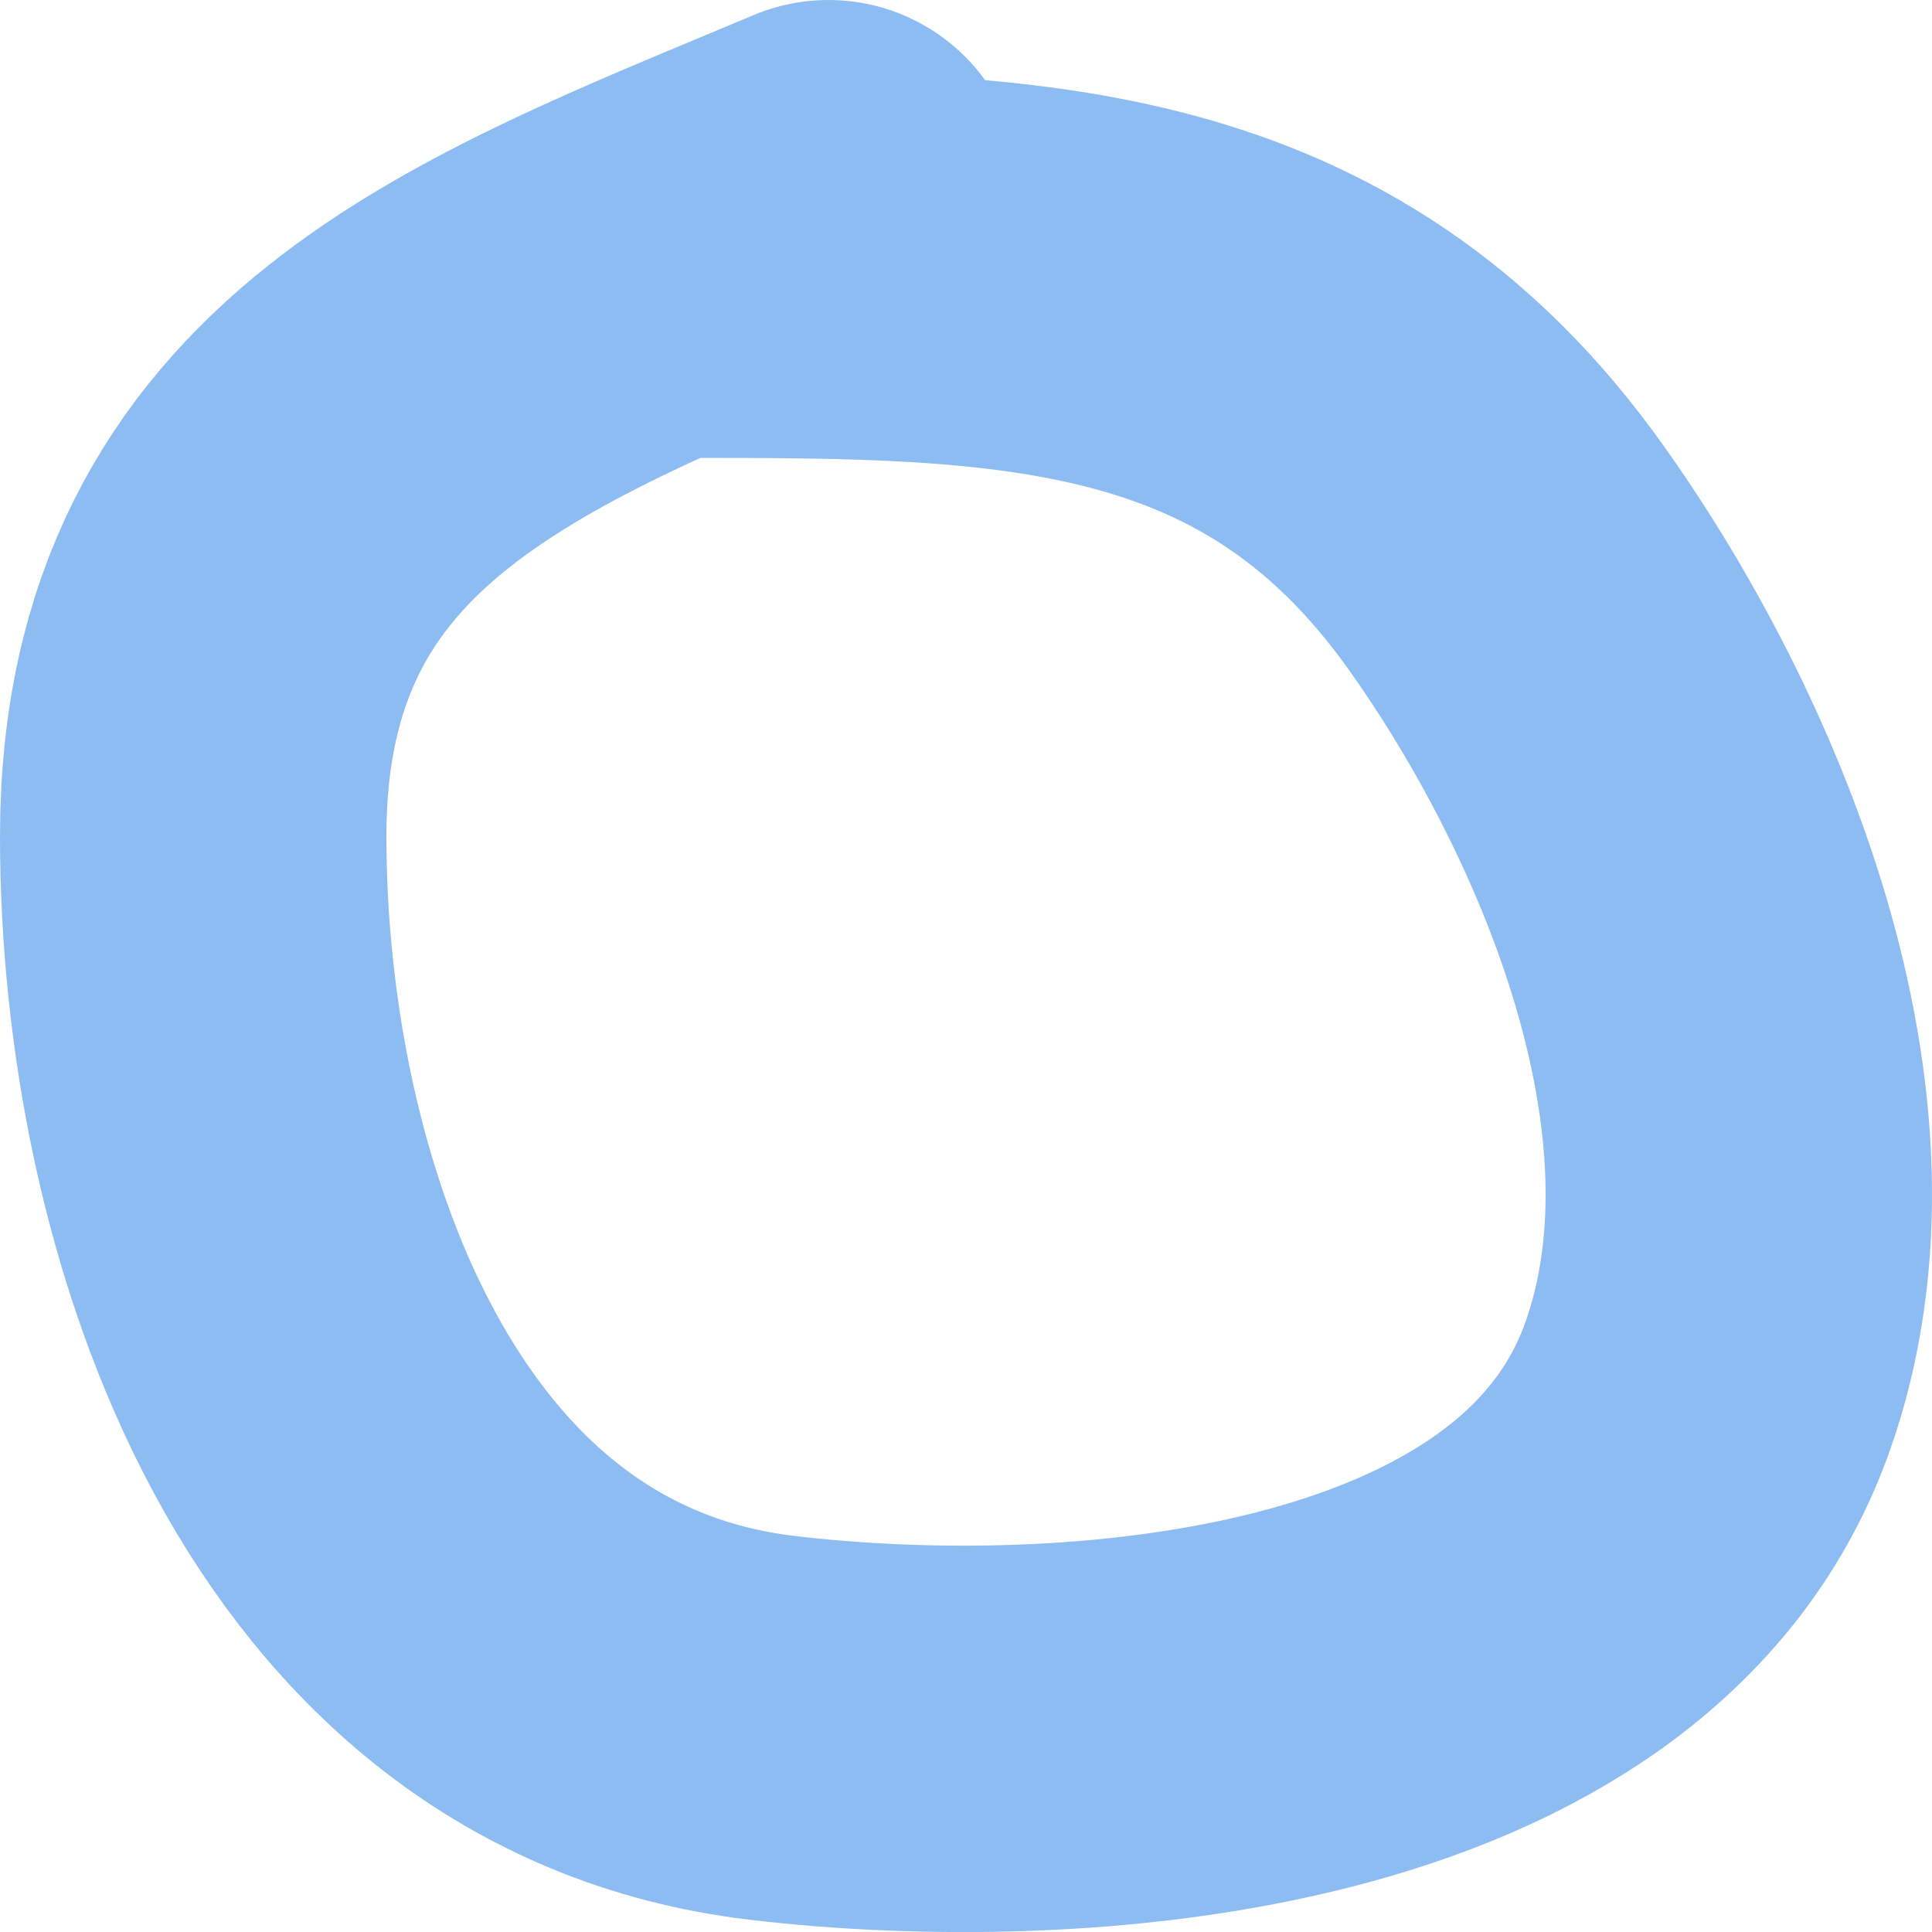
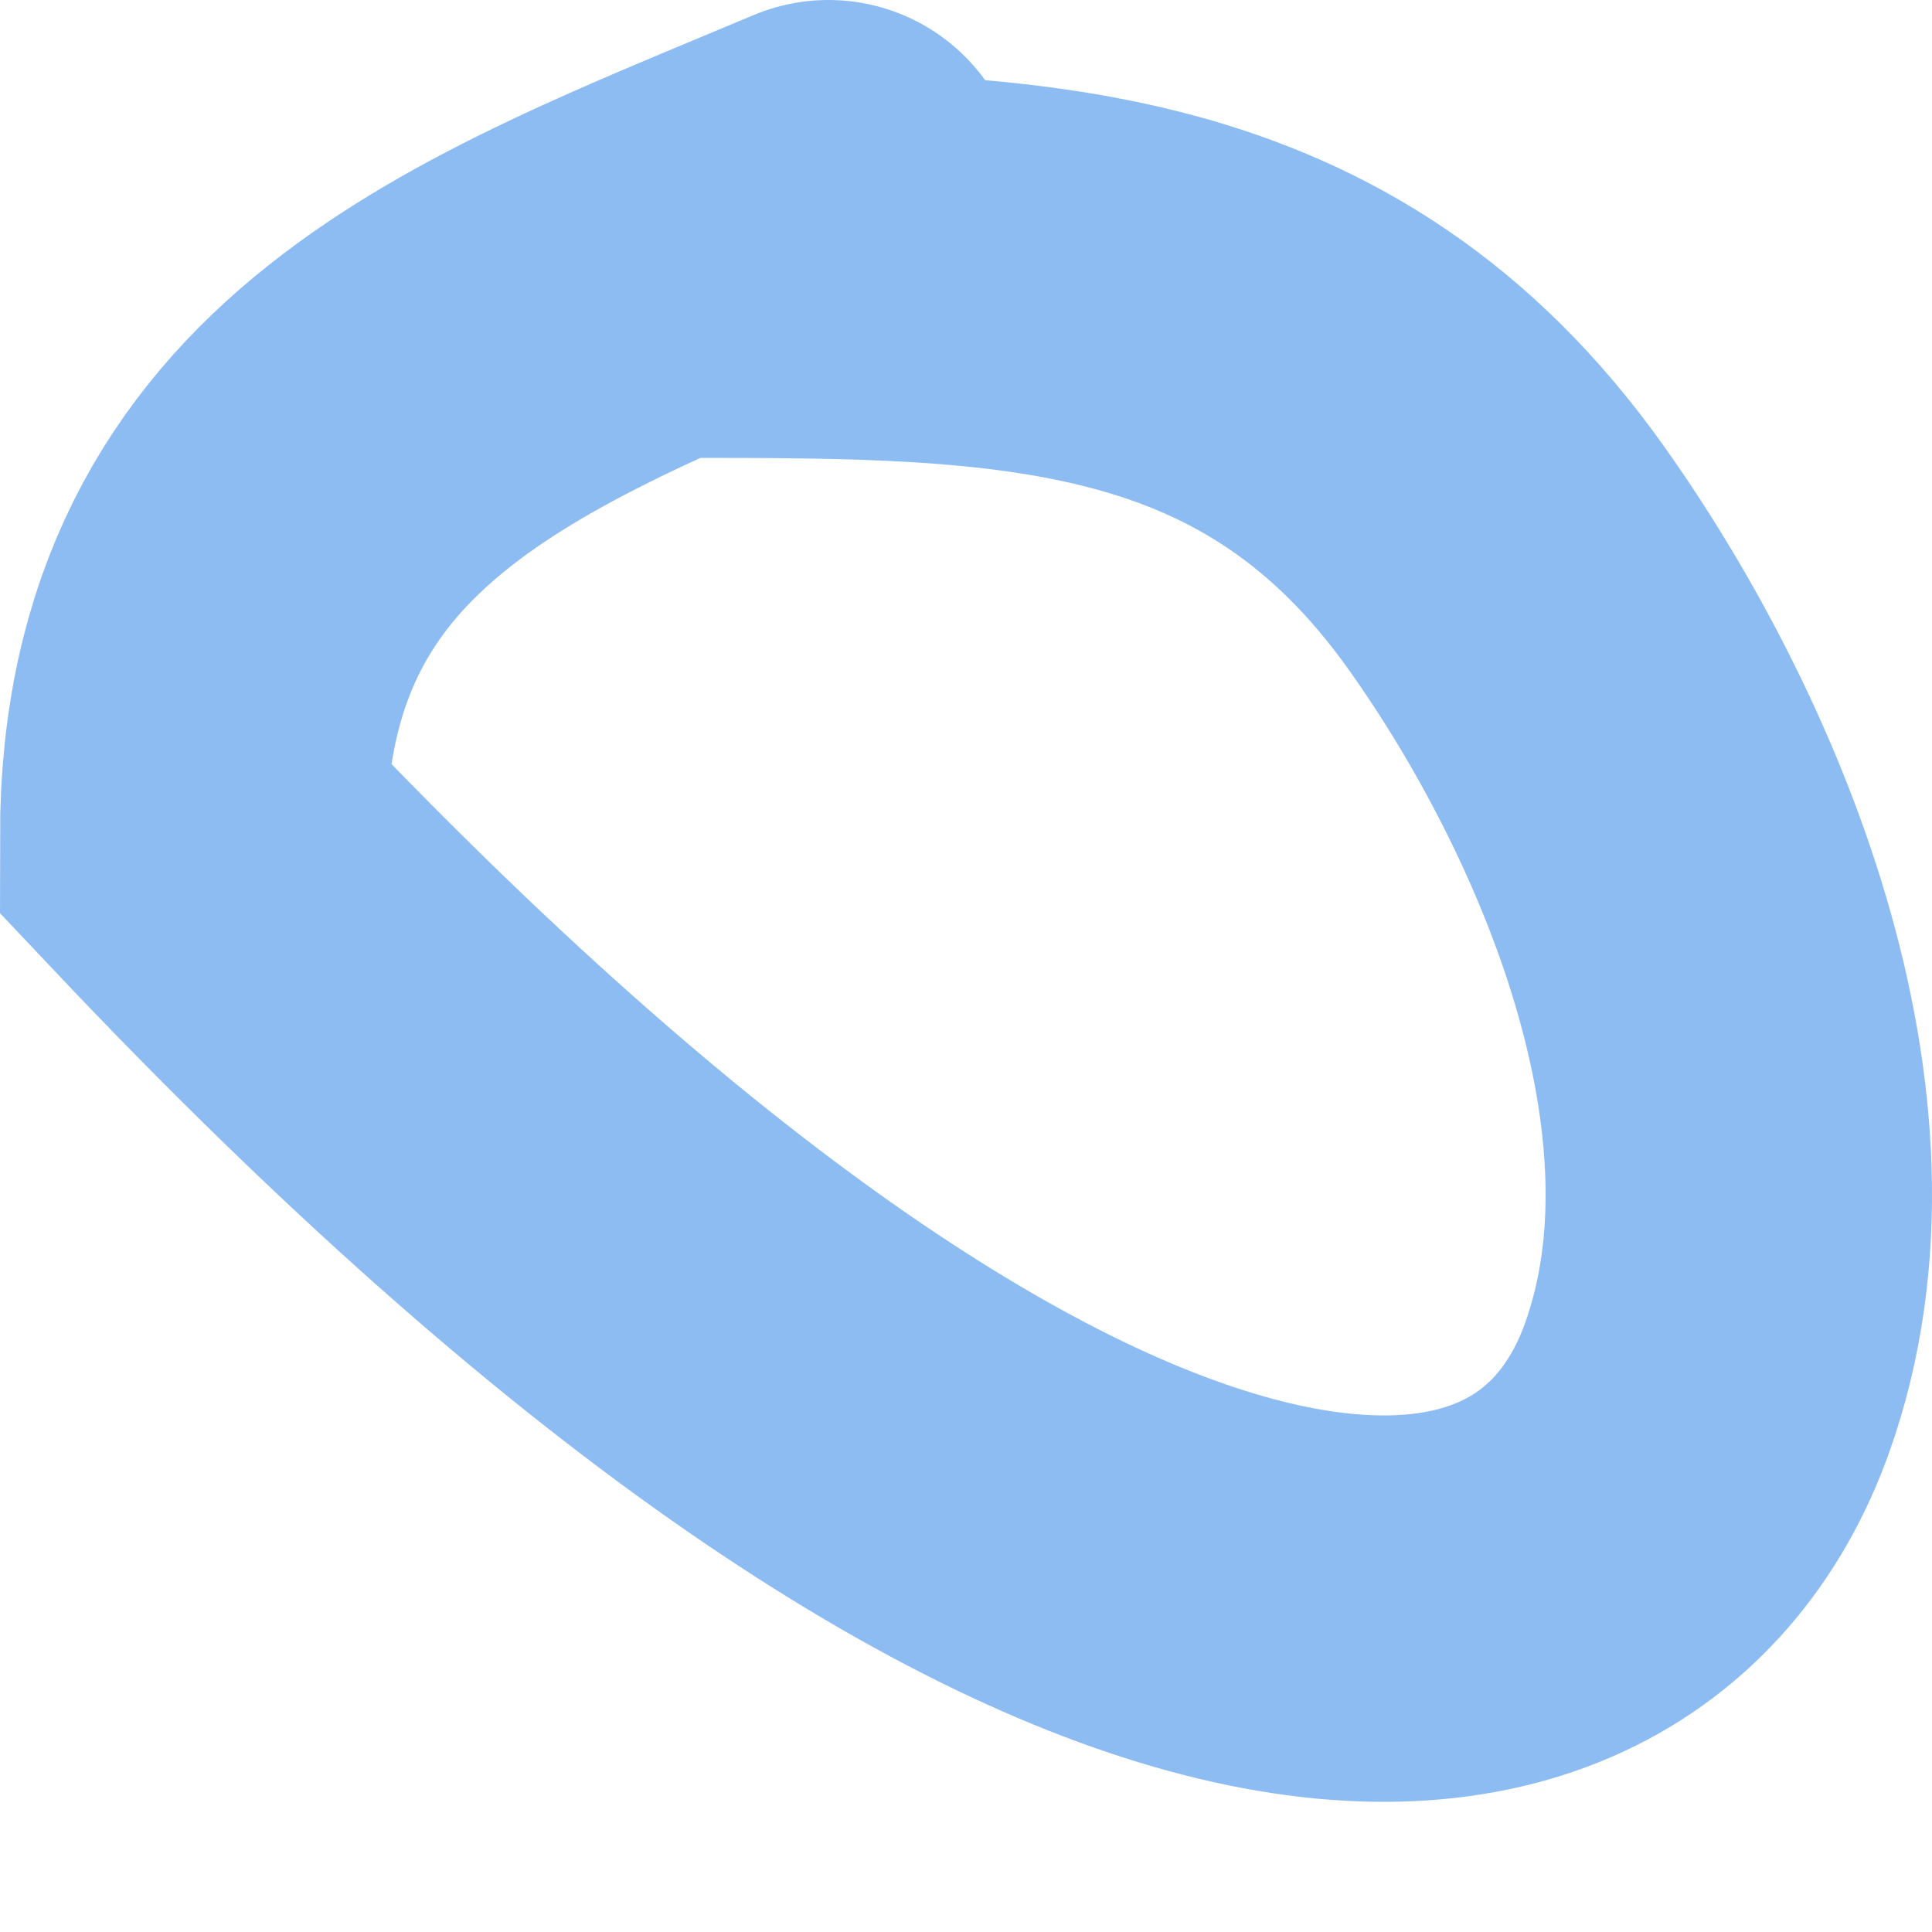
<svg xmlns="http://www.w3.org/2000/svg" width="10" height="10" viewBox="0 0 10 10" fill="none">
-   <path d="M4.288 1C2.596 1.711 1 2.267 1 4.329C1 6.235 1.806 8.682 3.994 8.943C5.53 9.126 8.2 8.954 8.835 7.186C9.344 5.766 8.584 3.996 7.799 2.891C6.724 1.376 5.266 1.37 3.557 1.37" stroke="#8DBCF3" stroke-width="2" stroke-linecap="round" />
+   <path d="M4.288 1C2.596 1.711 1 2.267 1 4.329C5.53 9.126 8.2 8.954 8.835 7.186C9.344 5.766 8.584 3.996 7.799 2.891C6.724 1.376 5.266 1.37 3.557 1.37" stroke="#8DBCF3" stroke-width="2" stroke-linecap="round" />
</svg>